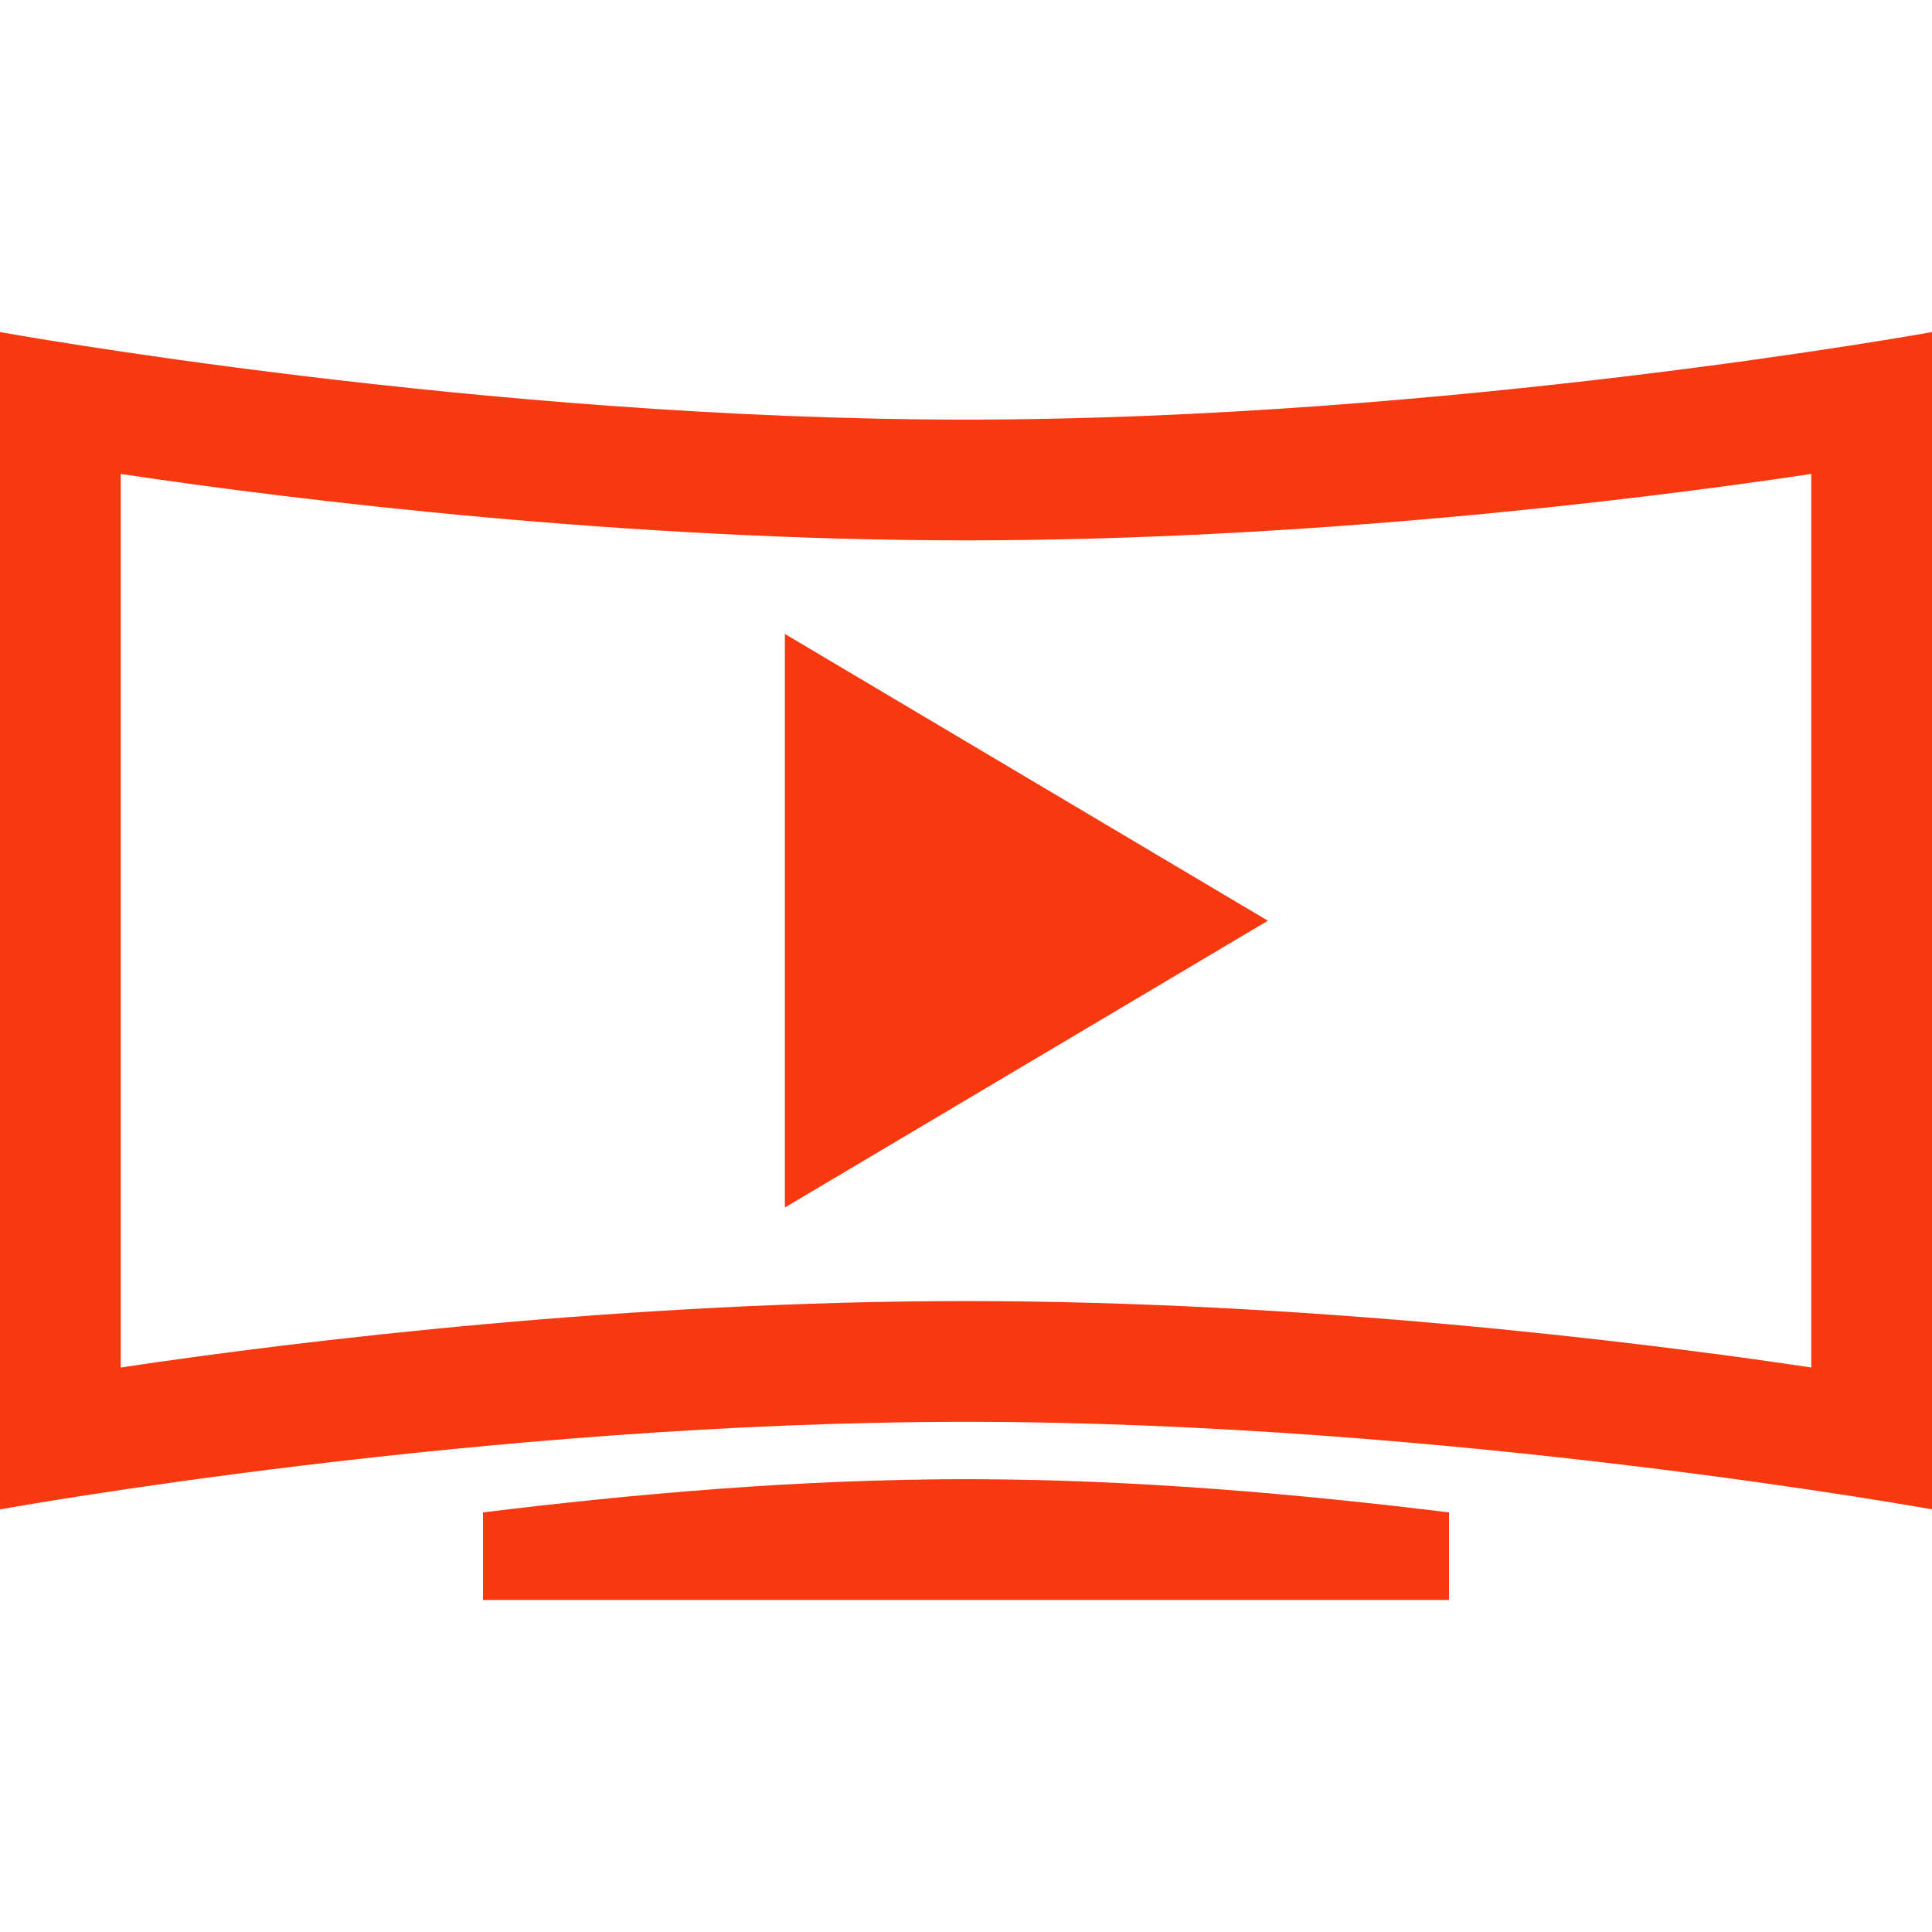
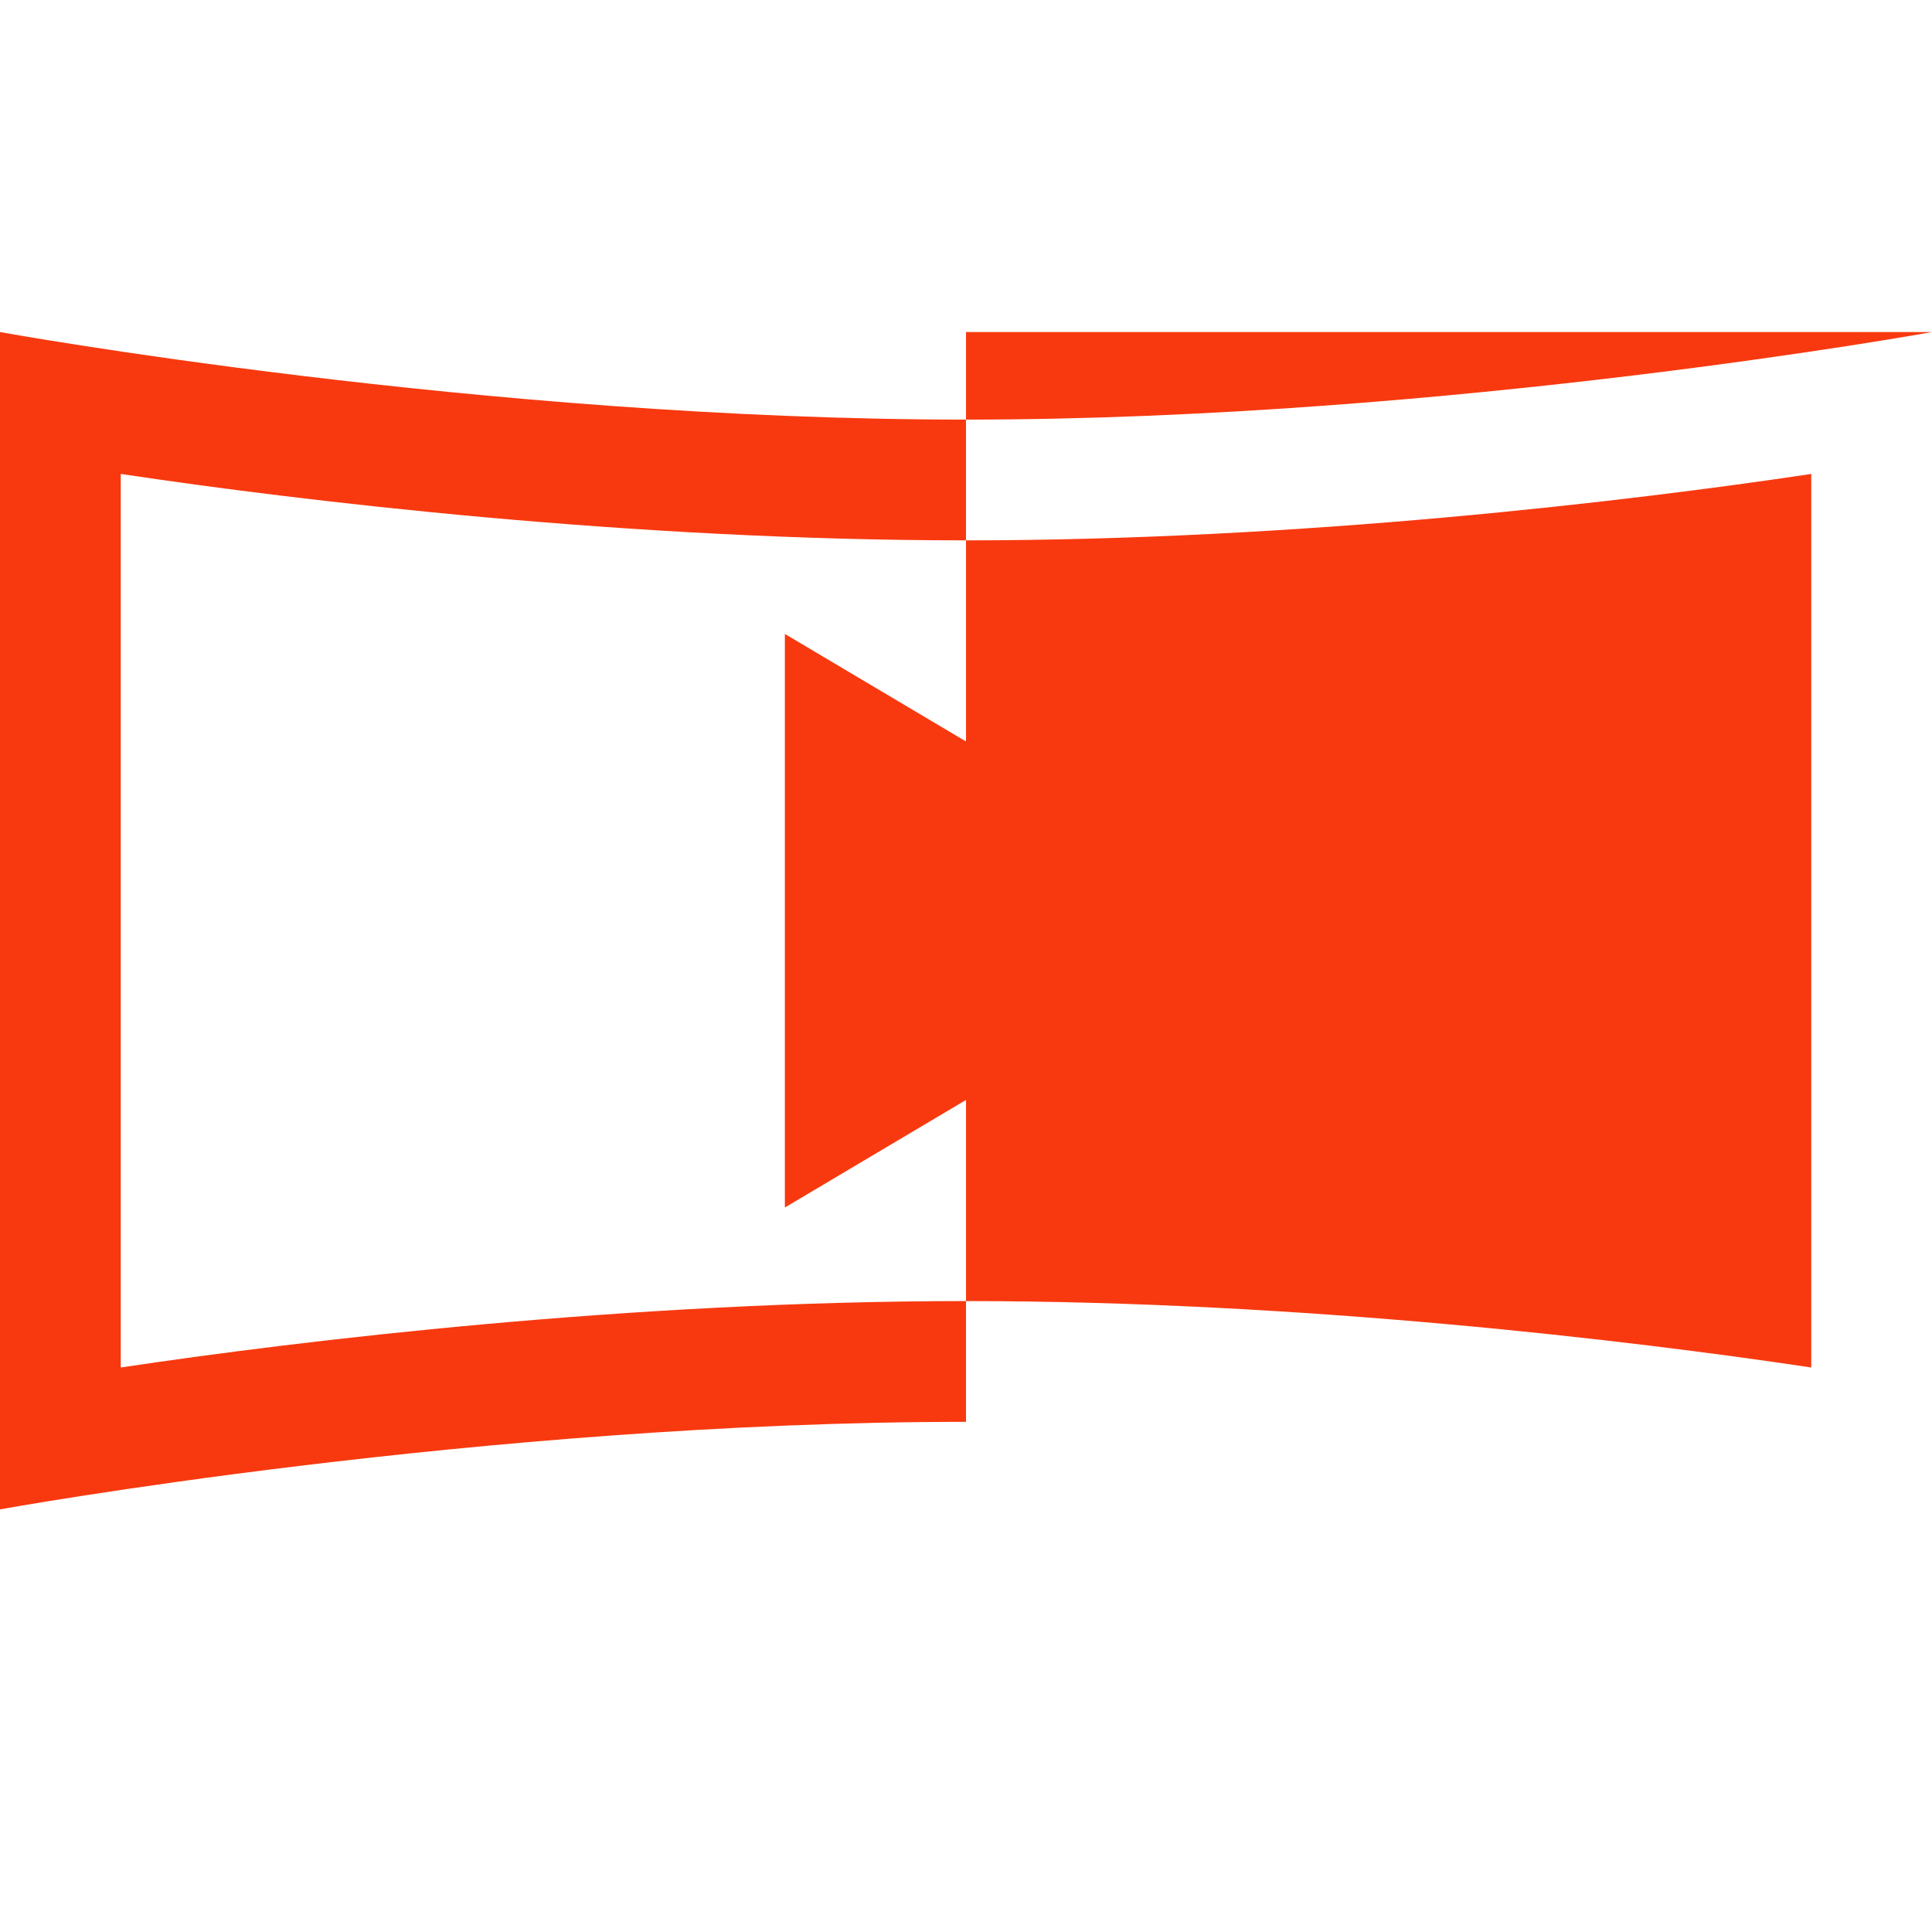
<svg xmlns="http://www.w3.org/2000/svg" version="1.1" id="Layer_1" x="0px" y="0px" width="64px" height="64px" viewBox="0 0 64 64" enable-background="new 0 0 64 64" xml:space="preserve">
  <g>
    <polygon fill="#F8390F" points="42,30.5 26,21 26,40  " />
  </g>
  <g>
-     <path fill="#F8390F" d="M60,15.7v29.6c-6-0.9-16.9-2.2-28-2.2s-22,1.3-28,2.2V15.7c6,0.9,16.9,2.2,28,2.2S54,16.6,60,15.7 M64,11   c0,0-16,2.9-32,2.9S0,11,0,11v39c0,0,16-2.9,32-2.9S64,50,64,50V11L64,11z" />
+     <path fill="#F8390F" d="M60,15.7v29.6c-6-0.9-16.9-2.2-28-2.2s-22,1.3-28,2.2V15.7c6,0.9,16.9,2.2,28,2.2S54,16.6,60,15.7 M64,11   c0,0-16,2.9-32,2.9S0,11,0,11v39c0,0,16-2.9,32-2.9V11L64,11z" />
  </g>
-   <path fill="#F8390F" d="M32,49c-5.6,0-11.1,0.5-16,1.1V53h32v-2.9C43.1,49.5,37.6,49,32,49z" />
</svg>